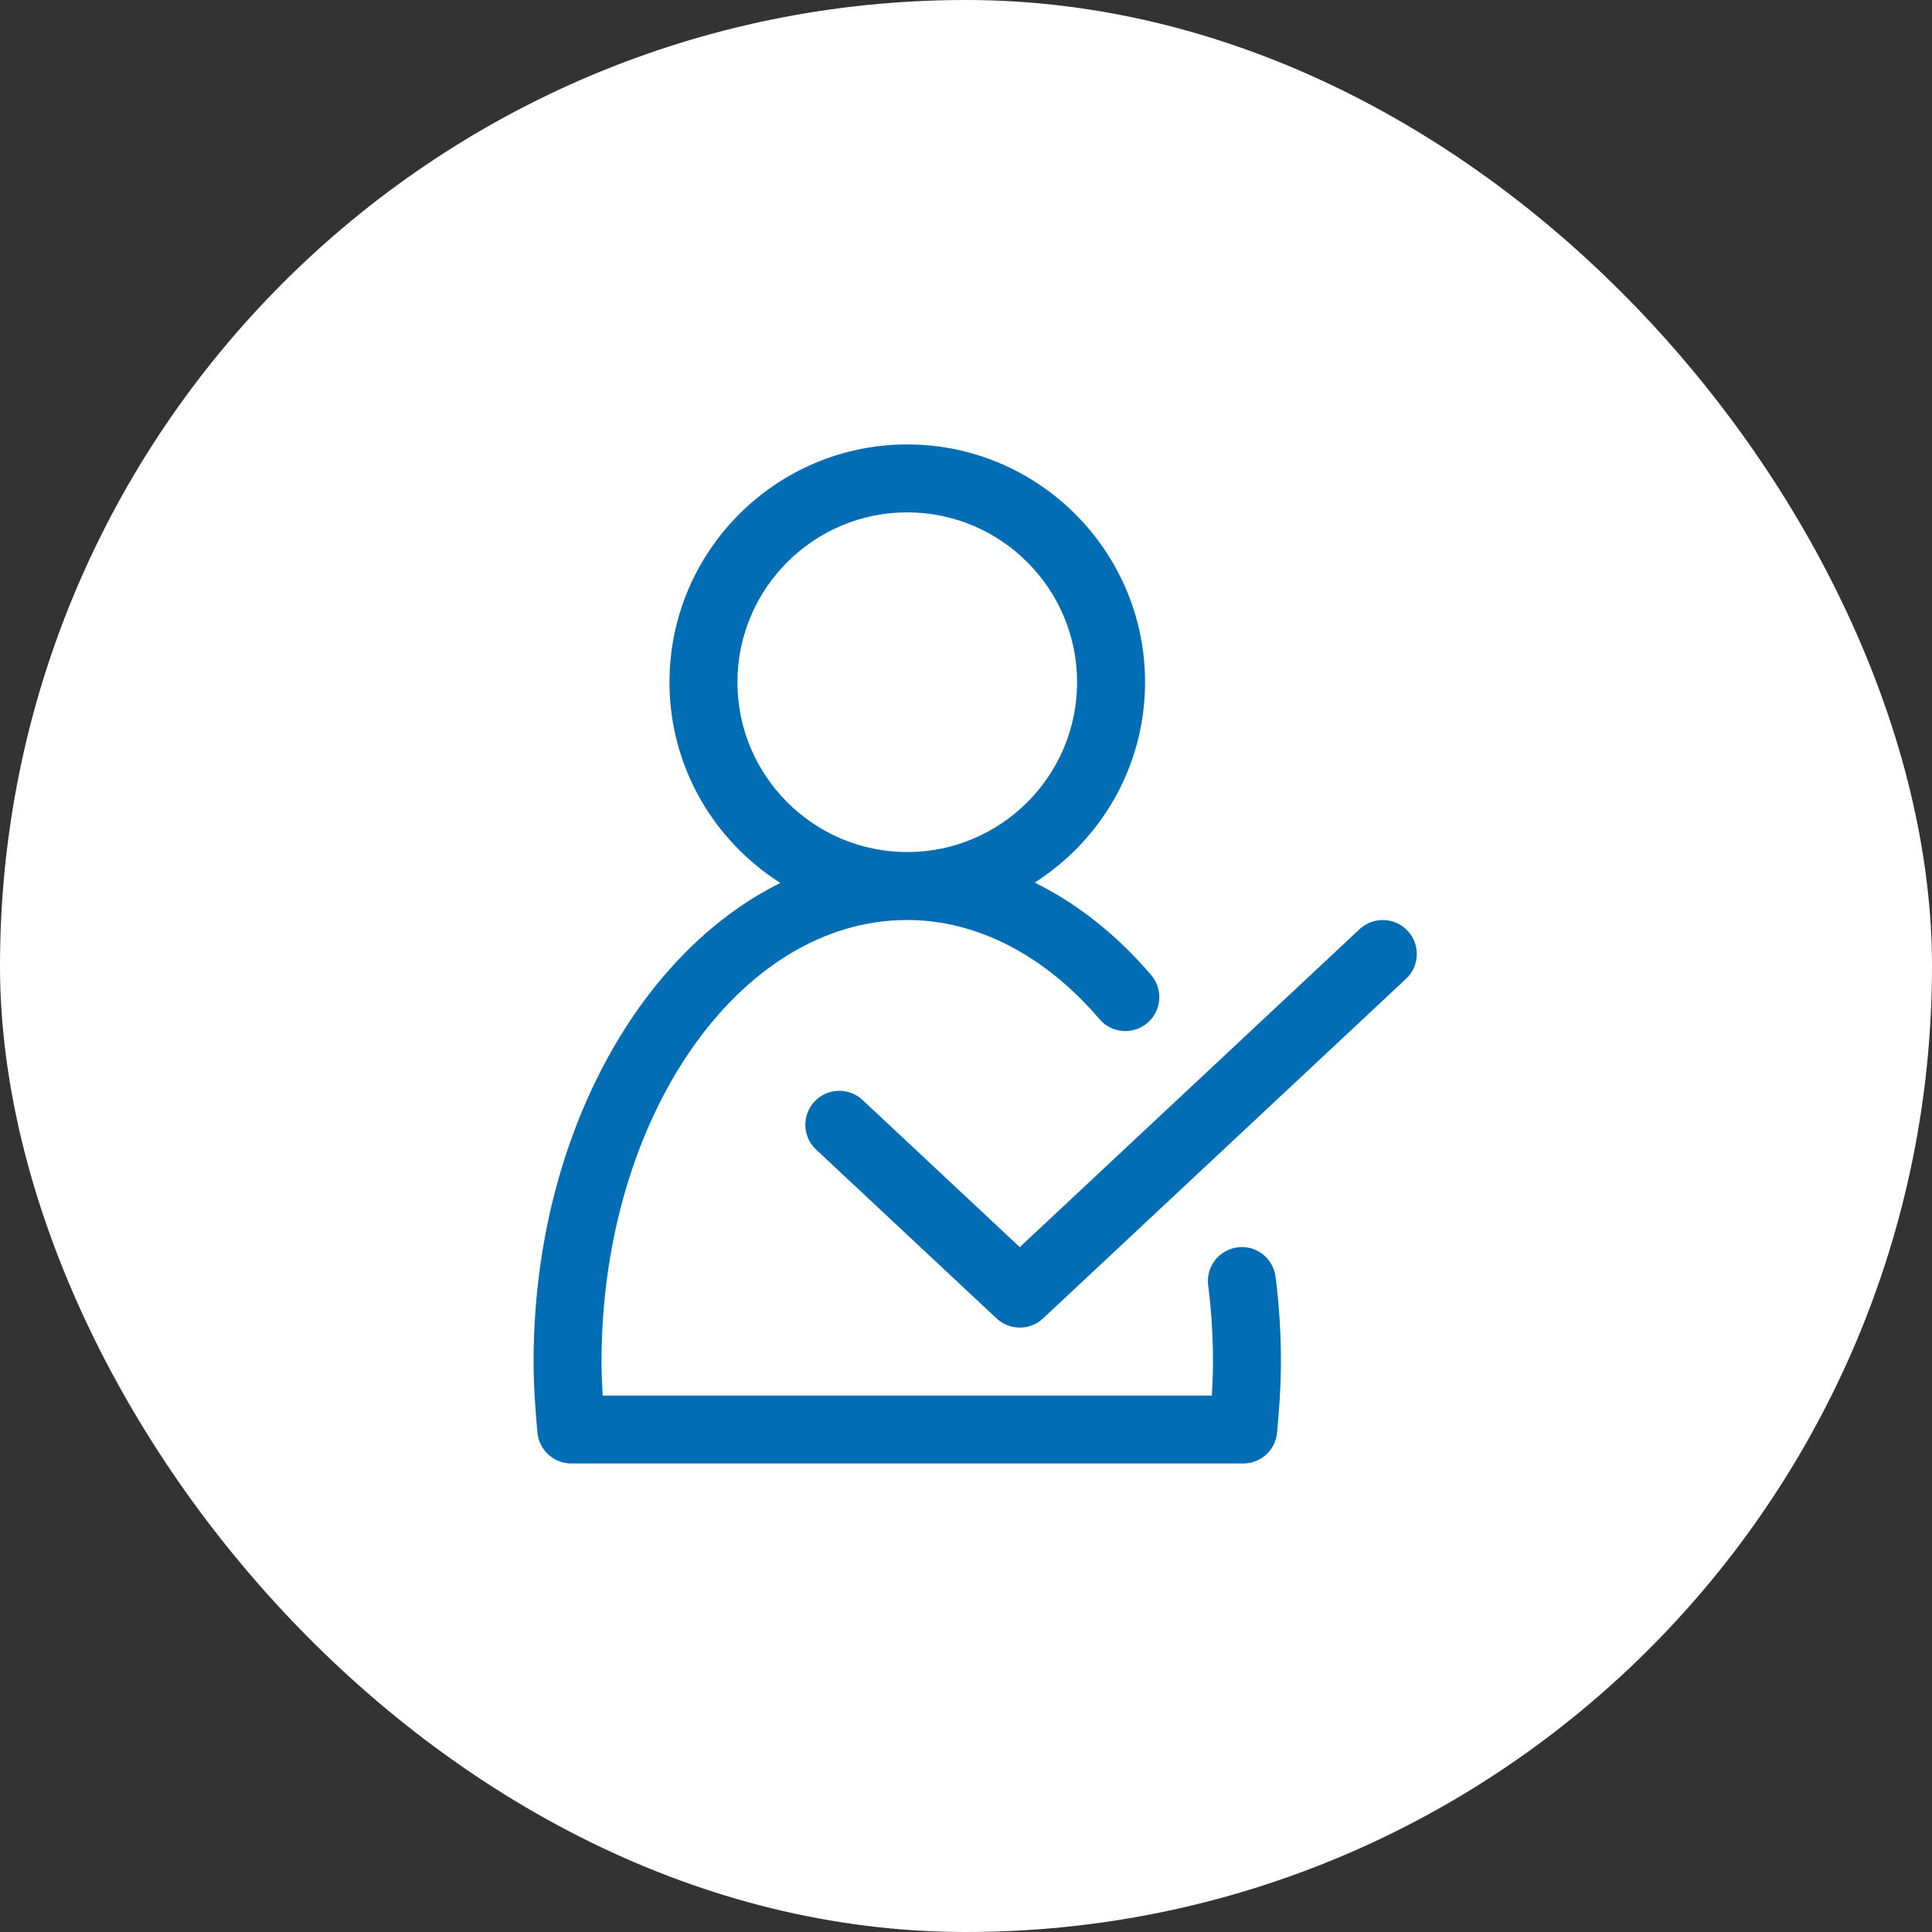
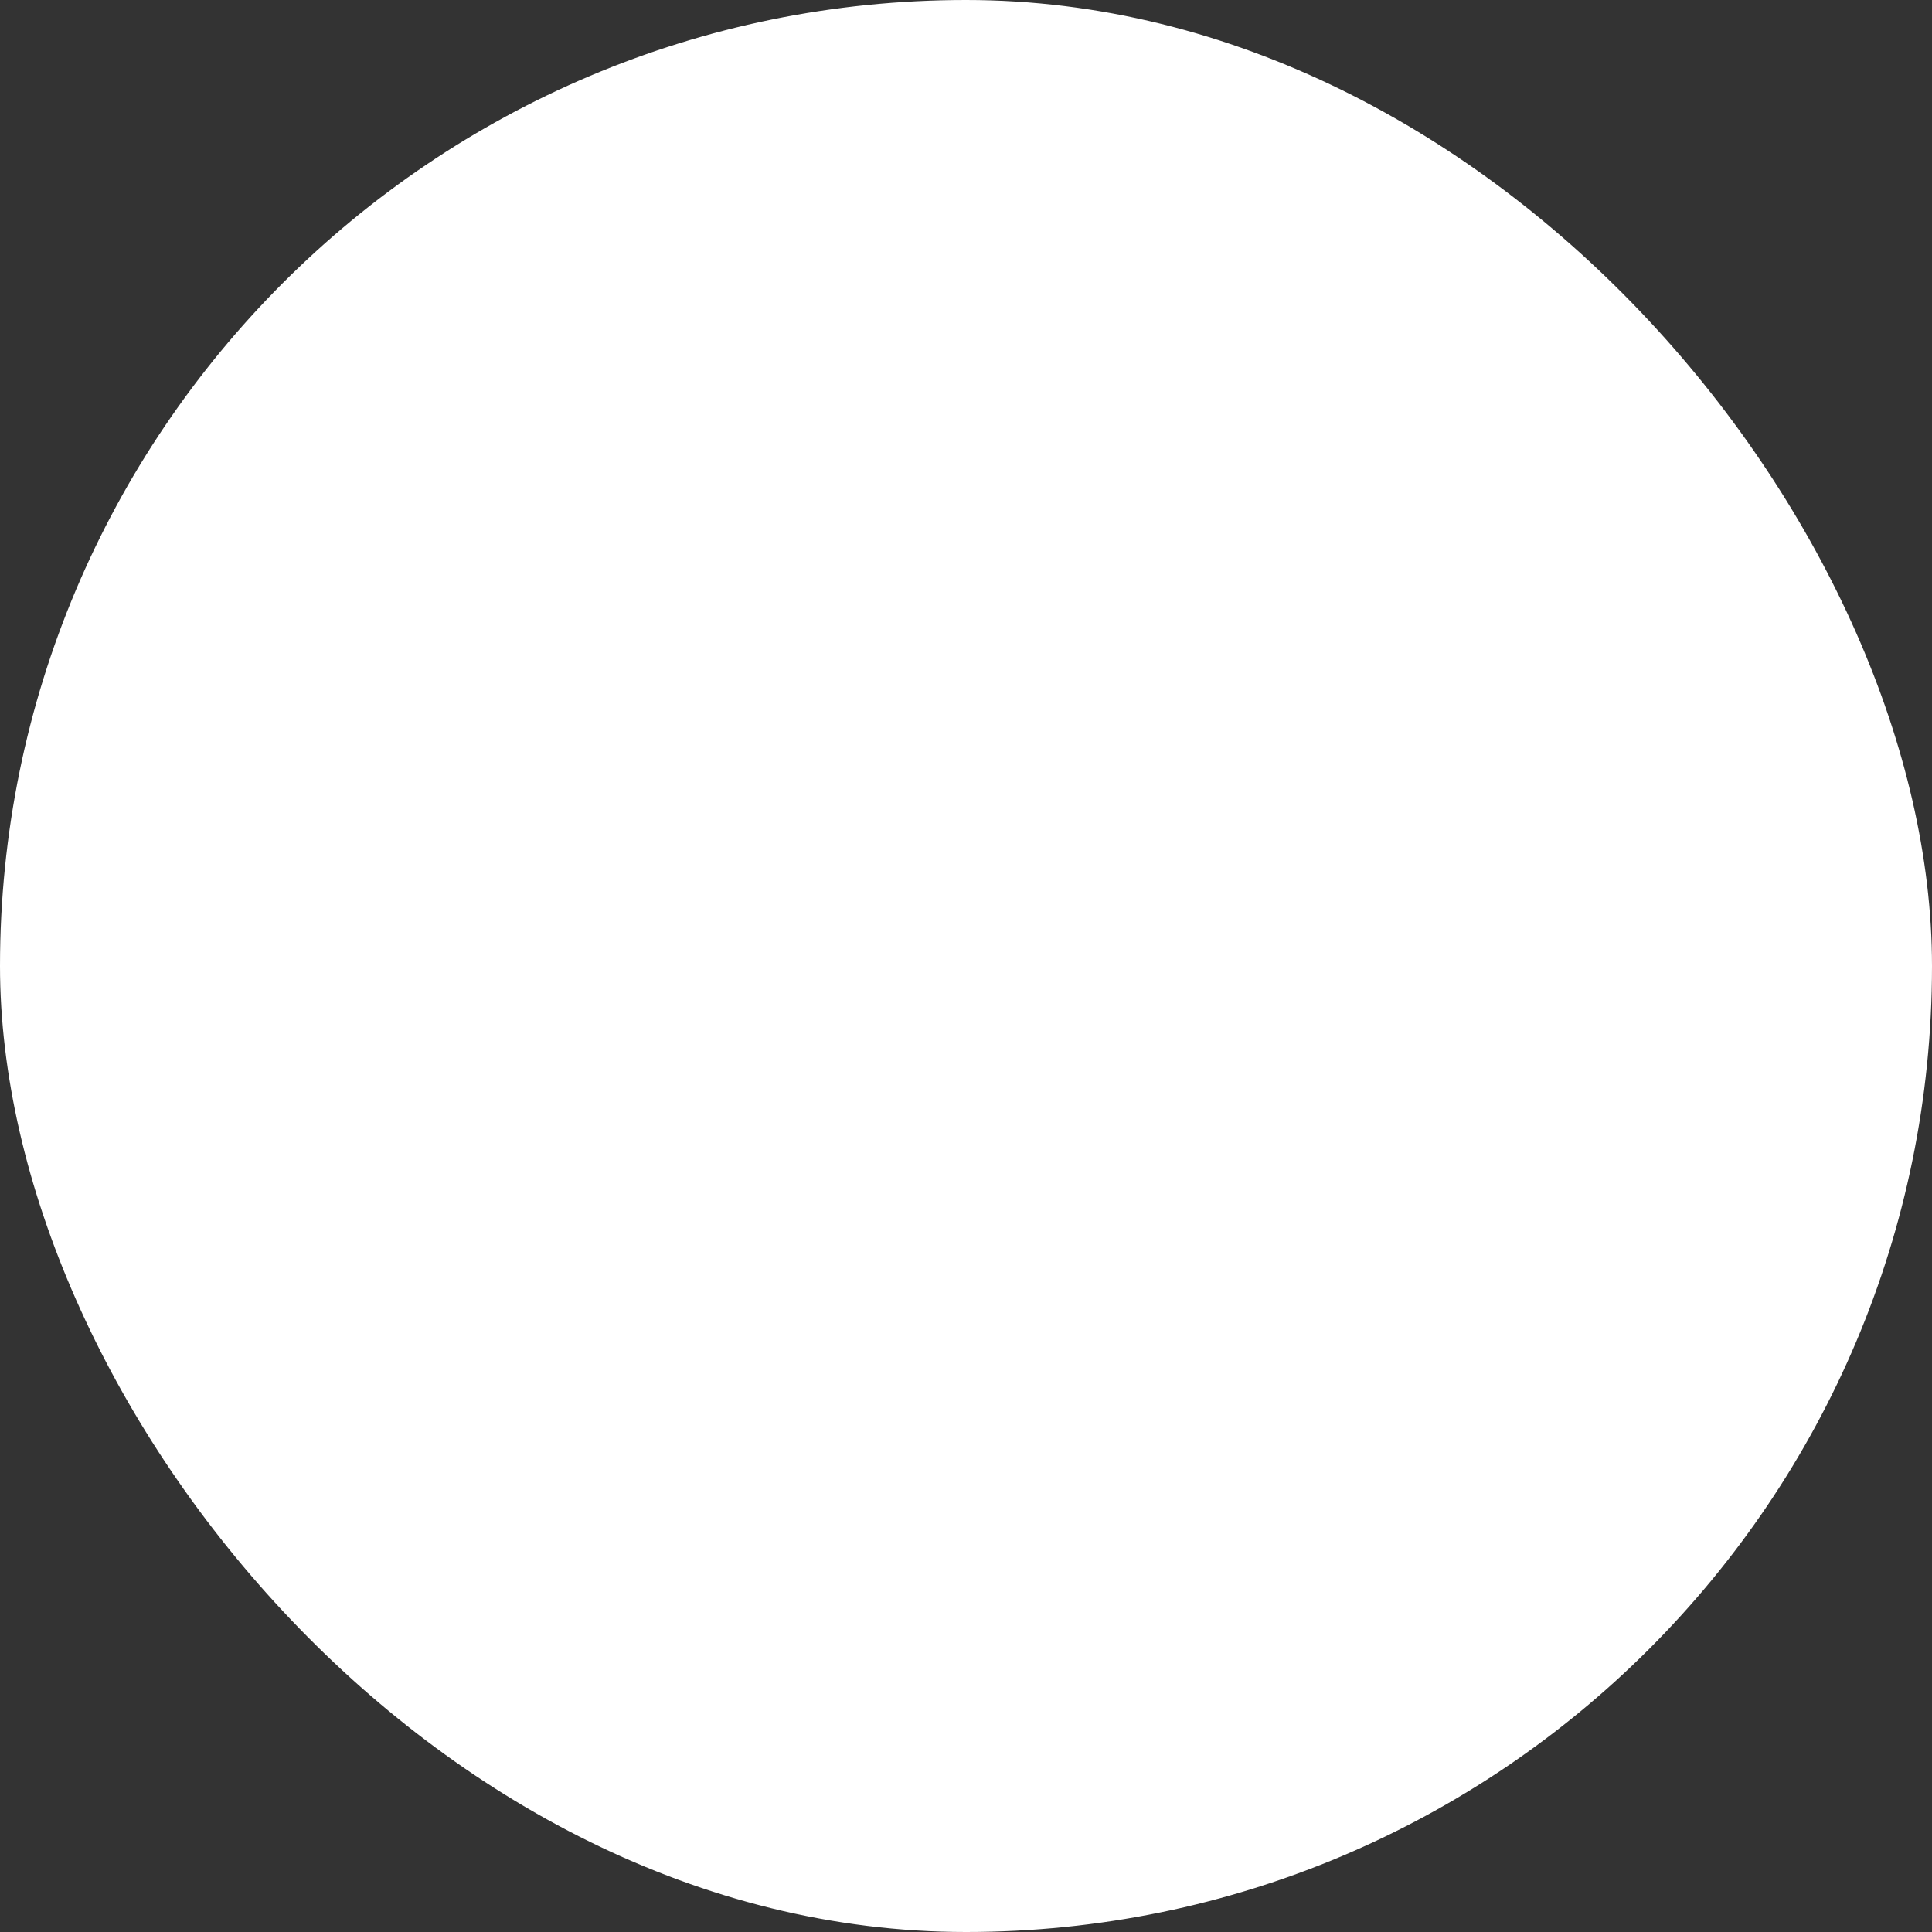
<svg xmlns="http://www.w3.org/2000/svg" width="105" height="105" viewBox="0 0 105 105" fill="none">
  <rect x="0" y="0" width="105" height="105" fill="#333333" stroke="none" />
  <rect width="105" height="105" rx="52.5" fill="white" />
-   <path d="M67.252 67.793C66.242 67.926 65.528 68.853 65.663 69.862C65.834 71.194 65.923 72.586 65.923 74C65.923 74.627 65.897 75.249 65.862 75.846H32.753C32.718 75.249 32.692 74.627 32.692 74C32.692 60.767 40.145 50 49.308 50C53.081 50 56.792 51.914 59.755 55.389C60.414 56.164 61.581 56.256 62.358 55.596C63.133 54.935 63.226 53.768 62.563 52.992C60.684 50.79 58.533 49.101 56.233 47.967C59.833 45.671 62.231 41.653 62.231 37.077C62.231 29.951 56.432 24.154 49.308 24.154C42.183 24.154 36.385 29.951 36.385 37.077C36.385 41.666 38.797 45.693 42.412 47.987C34.603 51.848 29 62.037 29 74C29 75.403 29.107 76.739 29.21 77.864C29.299 78.813 30.097 79.538 31.049 79.538H67.566C68.52 79.538 69.316 78.813 69.405 77.864C69.508 76.739 69.615 75.403 69.615 74C69.615 72.427 69.516 70.874 69.322 69.384C69.191 68.374 68.266 67.651 67.252 67.793ZM40.077 37.077C40.077 31.987 44.218 27.846 49.308 27.846C54.397 27.846 58.538 31.987 58.538 37.077C58.538 42.167 54.397 46.307 49.308 46.307C44.218 46.307 40.077 42.167 40.077 37.077Z" fill="#006DB4" />
-   <path d="M76.501 50.585C75.802 49.841 74.637 49.804 73.891 50.498L55.422 67.778L46.876 59.781C46.131 59.085 44.964 59.122 44.266 59.868C43.57 60.612 43.609 61.78 44.353 62.476L54.161 71.653C54.516 71.986 54.97 72.152 55.424 72.152C55.878 72.152 56.331 71.986 56.687 71.653L76.418 53.192C77.161 52.498 77.198 51.329 76.501 50.585Z" fill="#006DB4" />
</svg>